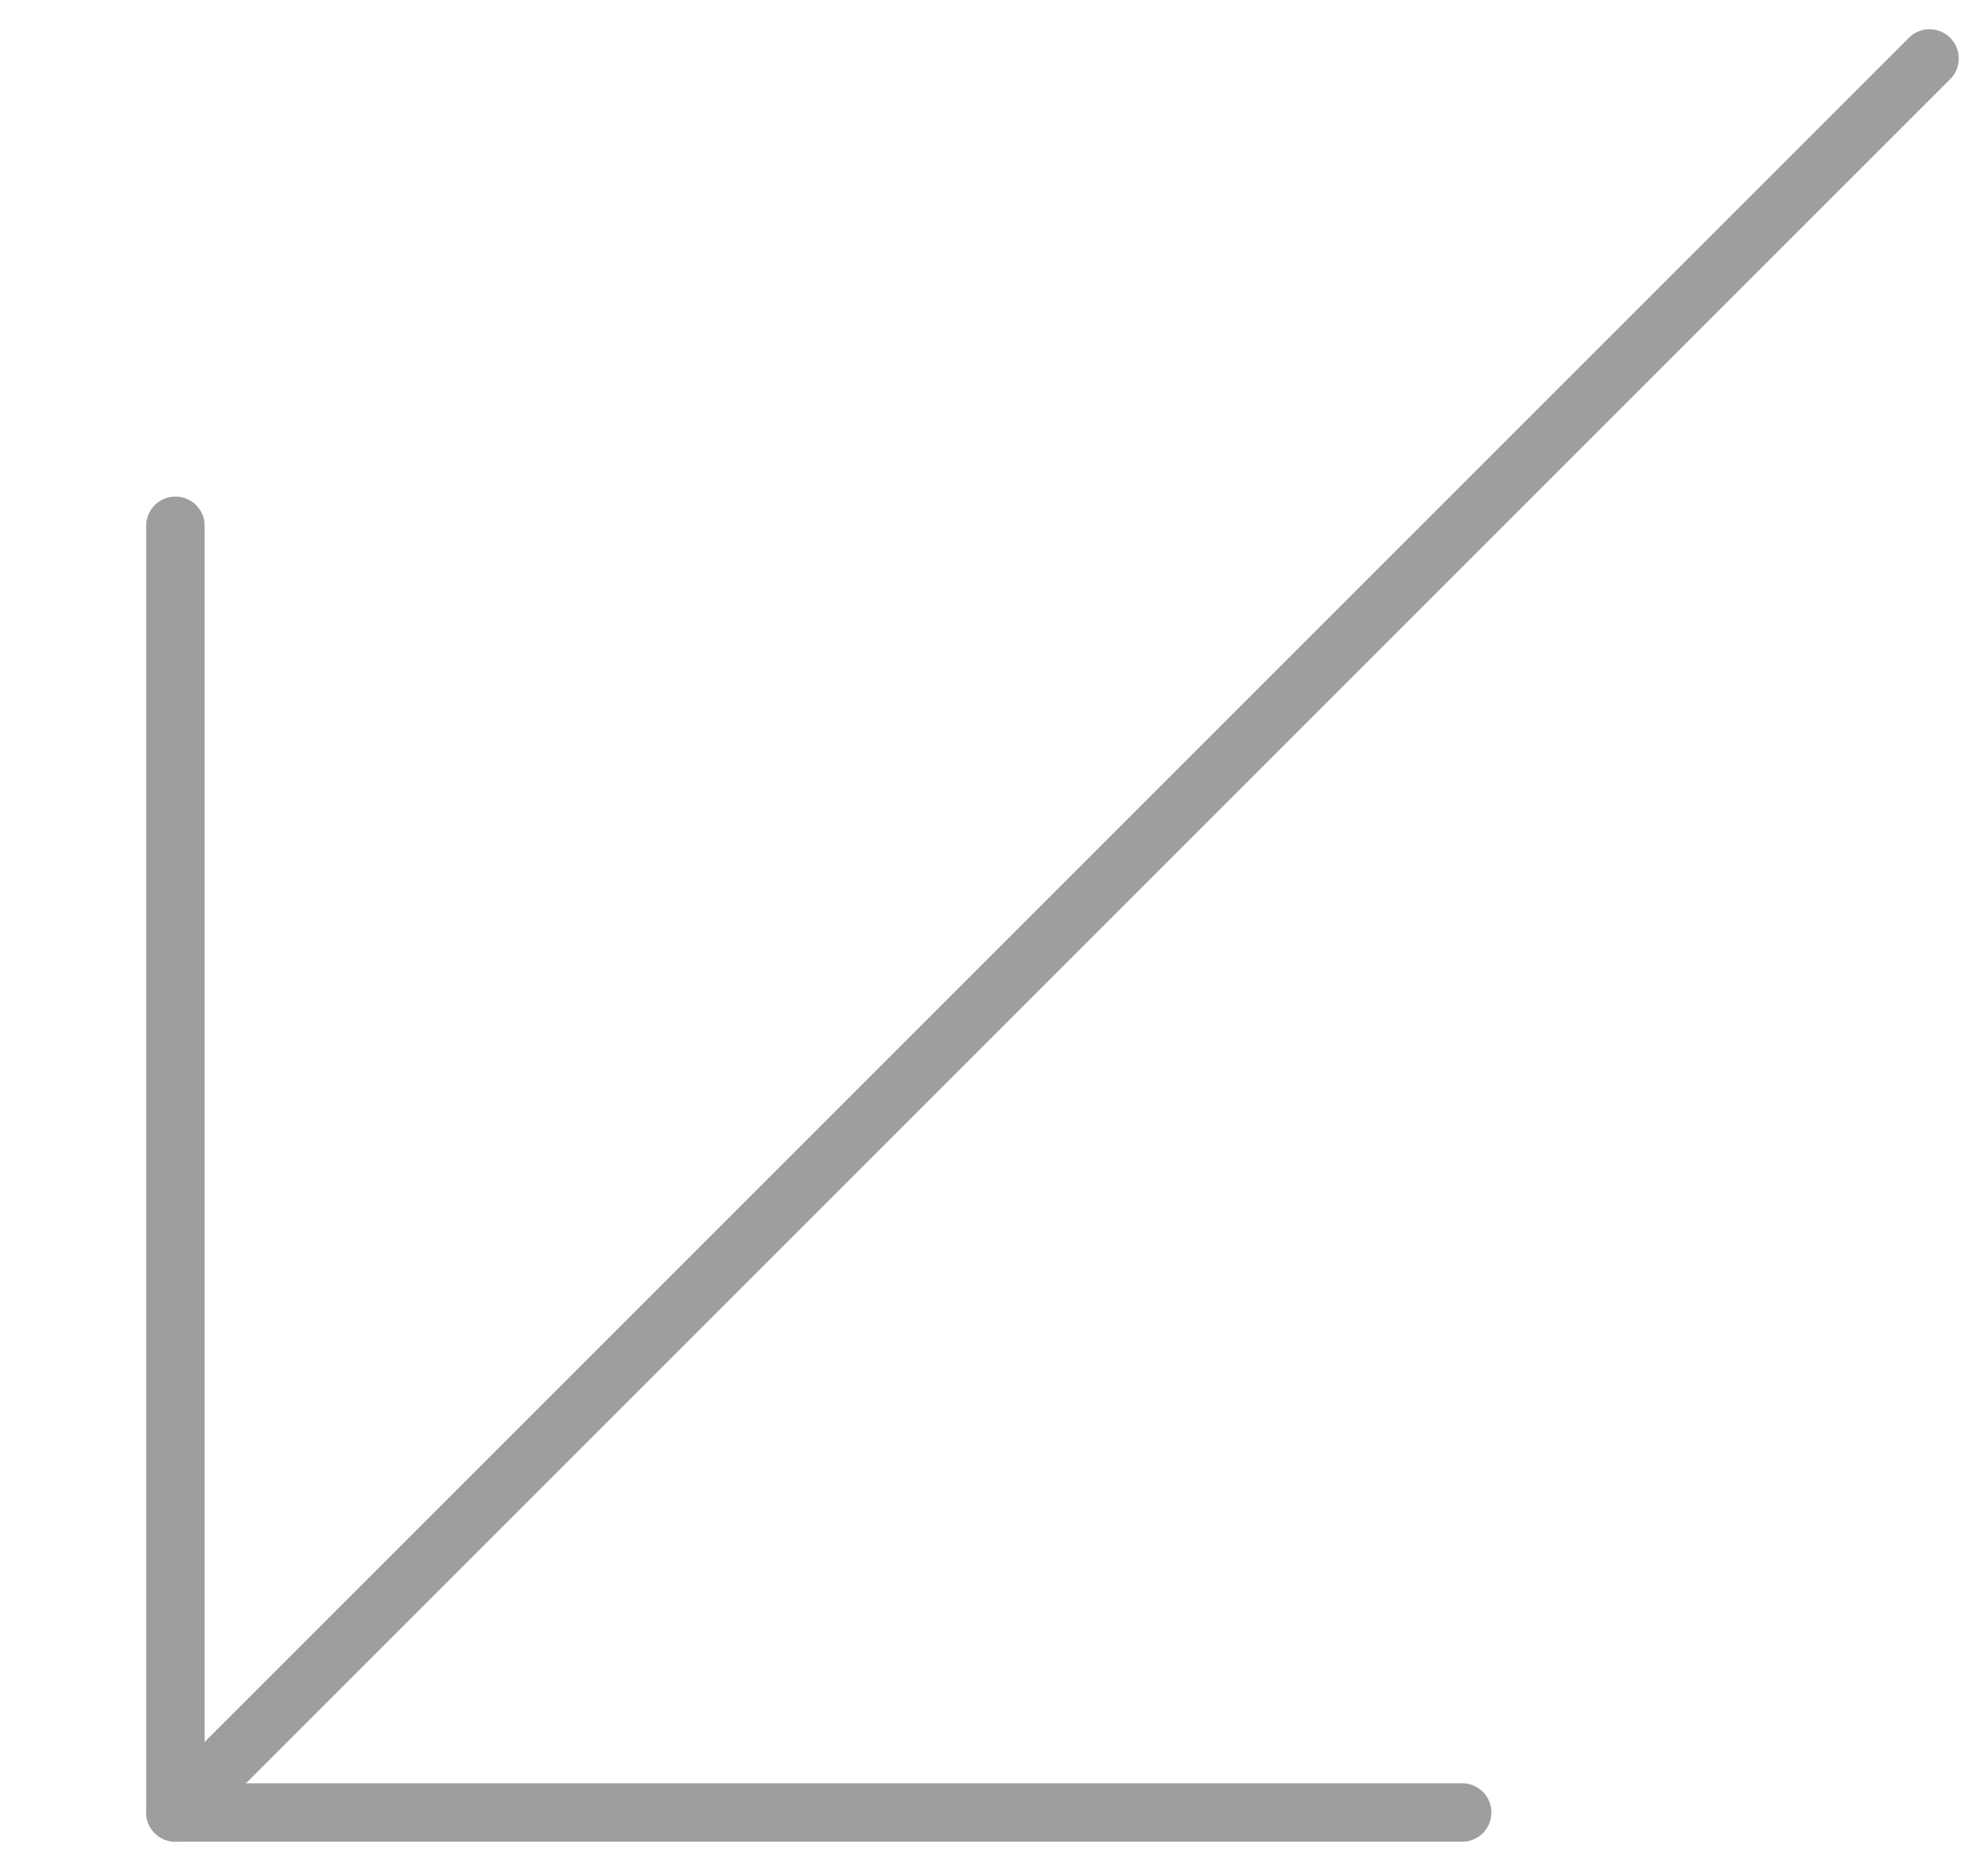
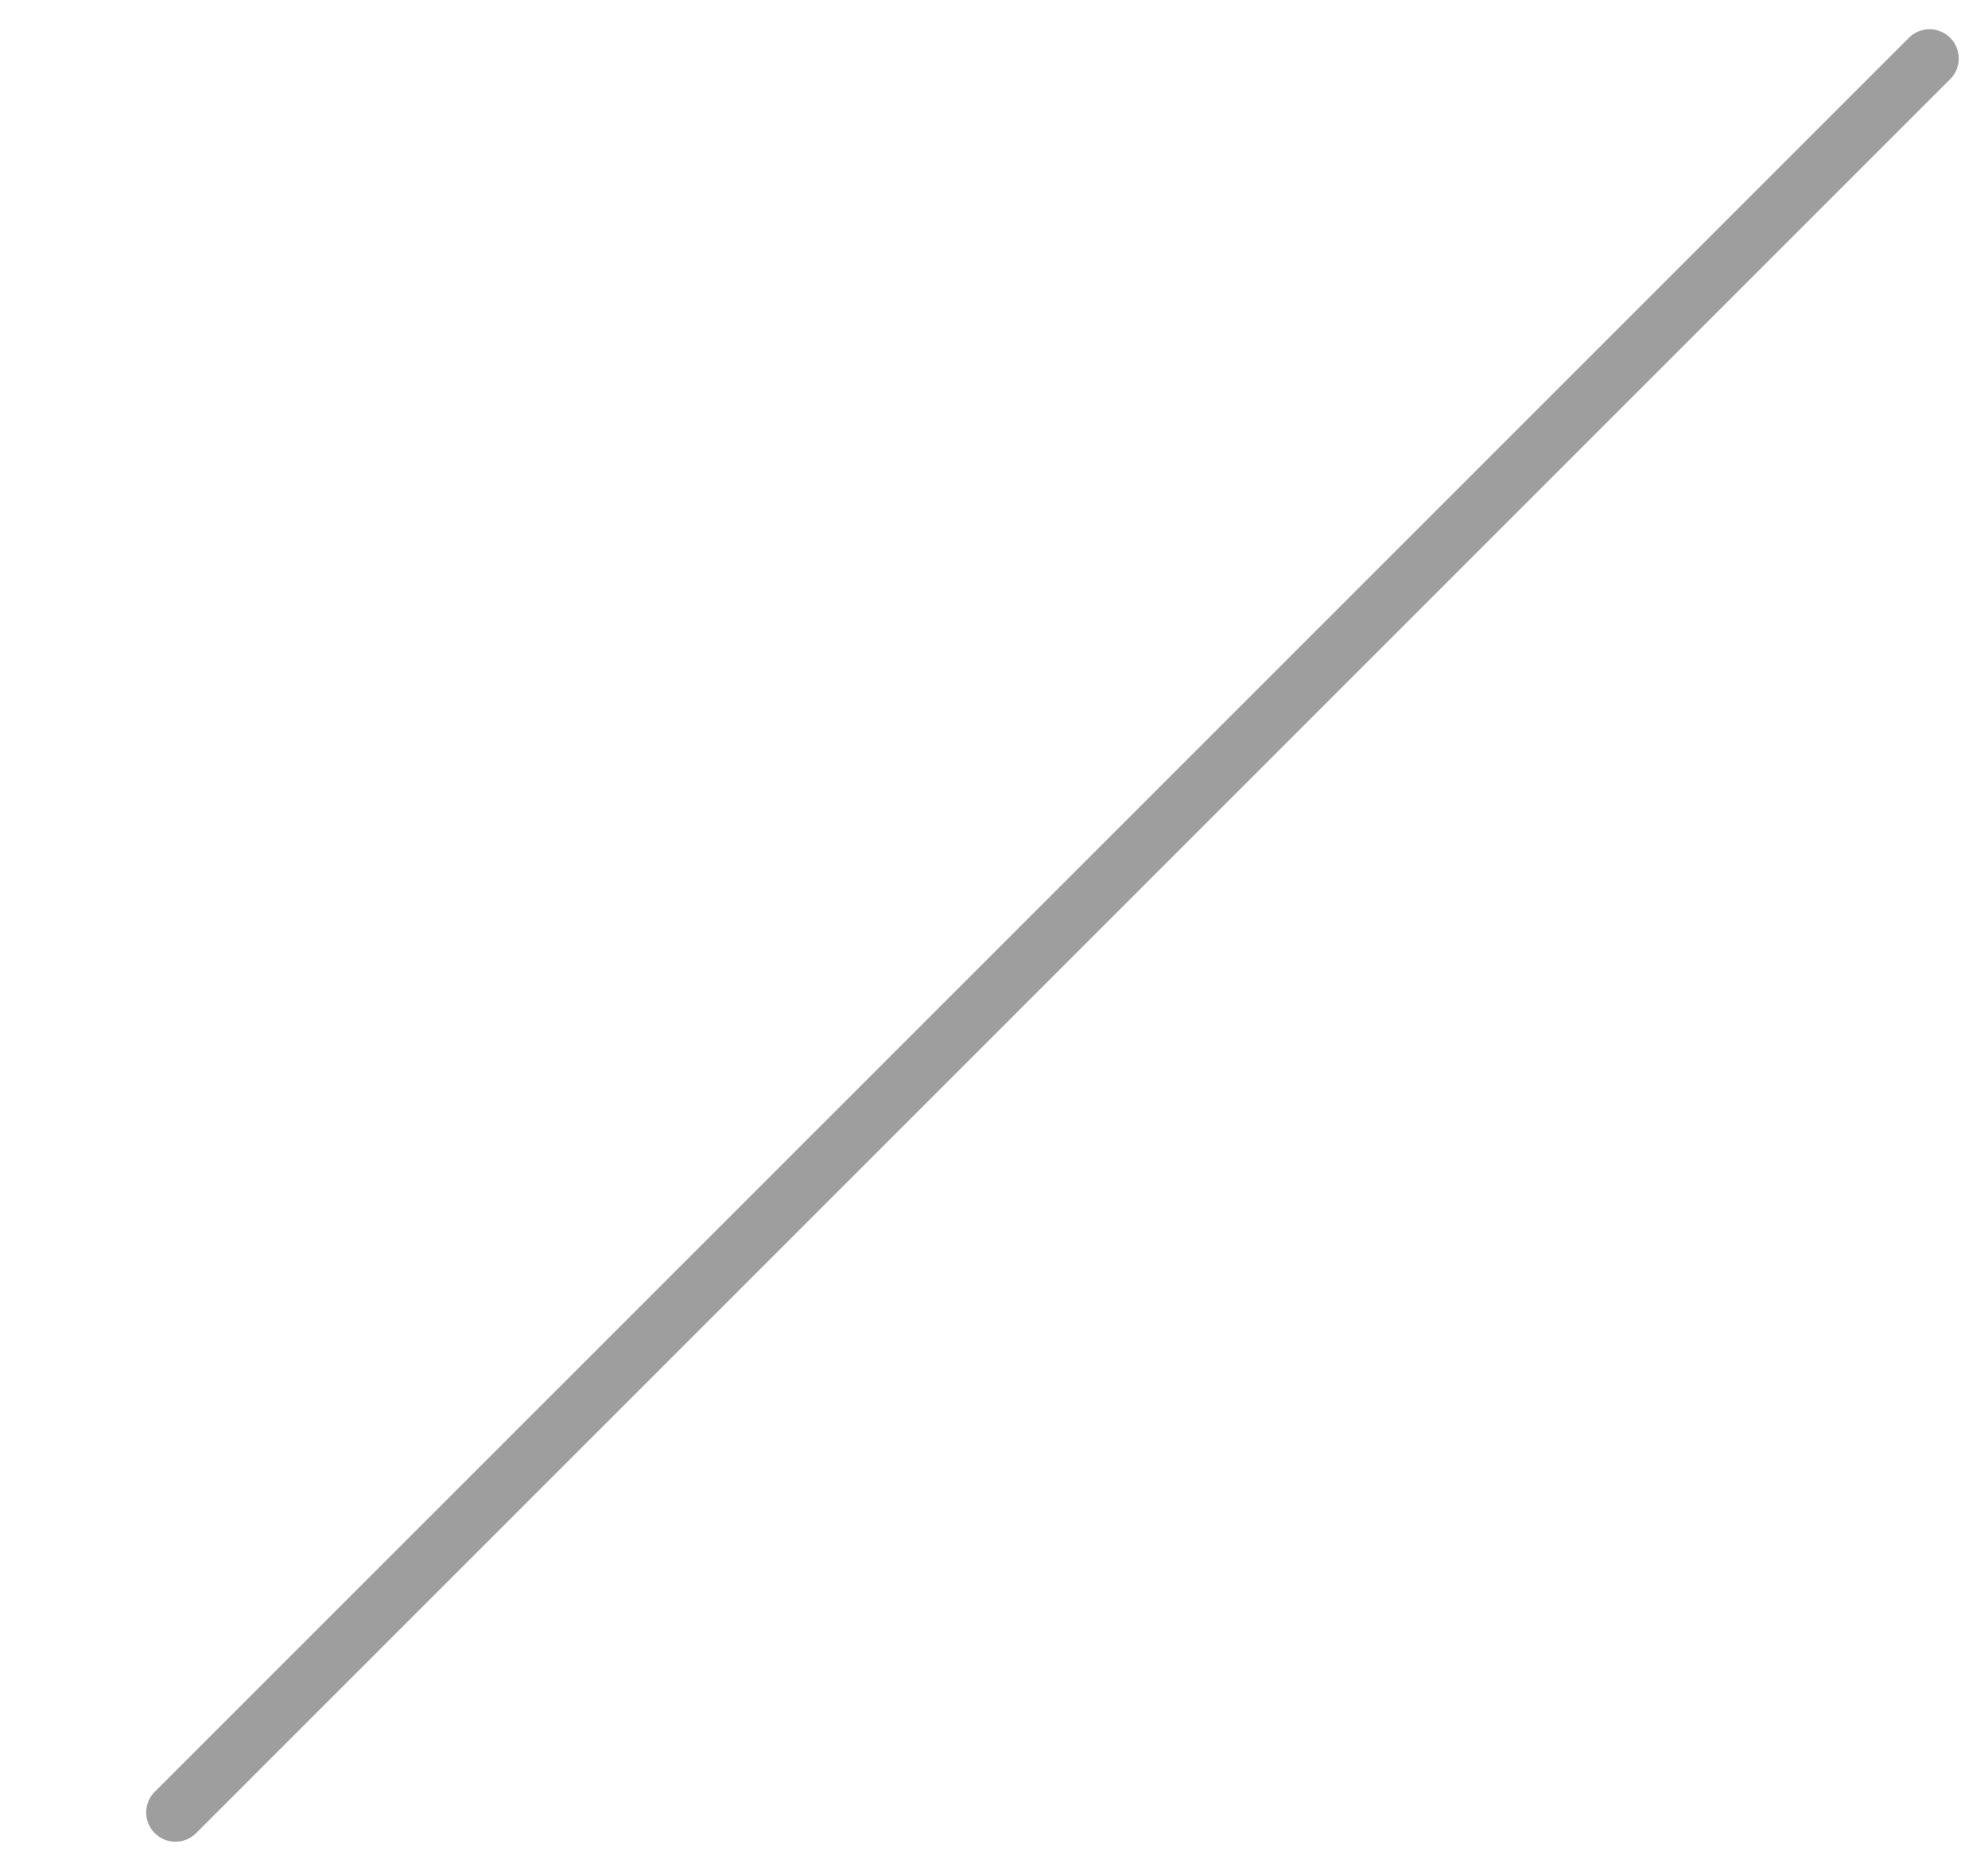
<svg xmlns="http://www.w3.org/2000/svg" width="34" height="32" viewBox="0 0 34 32" fill="none">
  <path d="M3 31L33 1" stroke="#9E9E9E" stroke-miterlimit="10" stroke-linecap="round" stroke-linejoin="round" />
-   <path d="M3 8.993V31H25.007" stroke="#9E9E9E" stroke-miterlimit="10" stroke-linecap="round" stroke-linejoin="round" />
</svg>